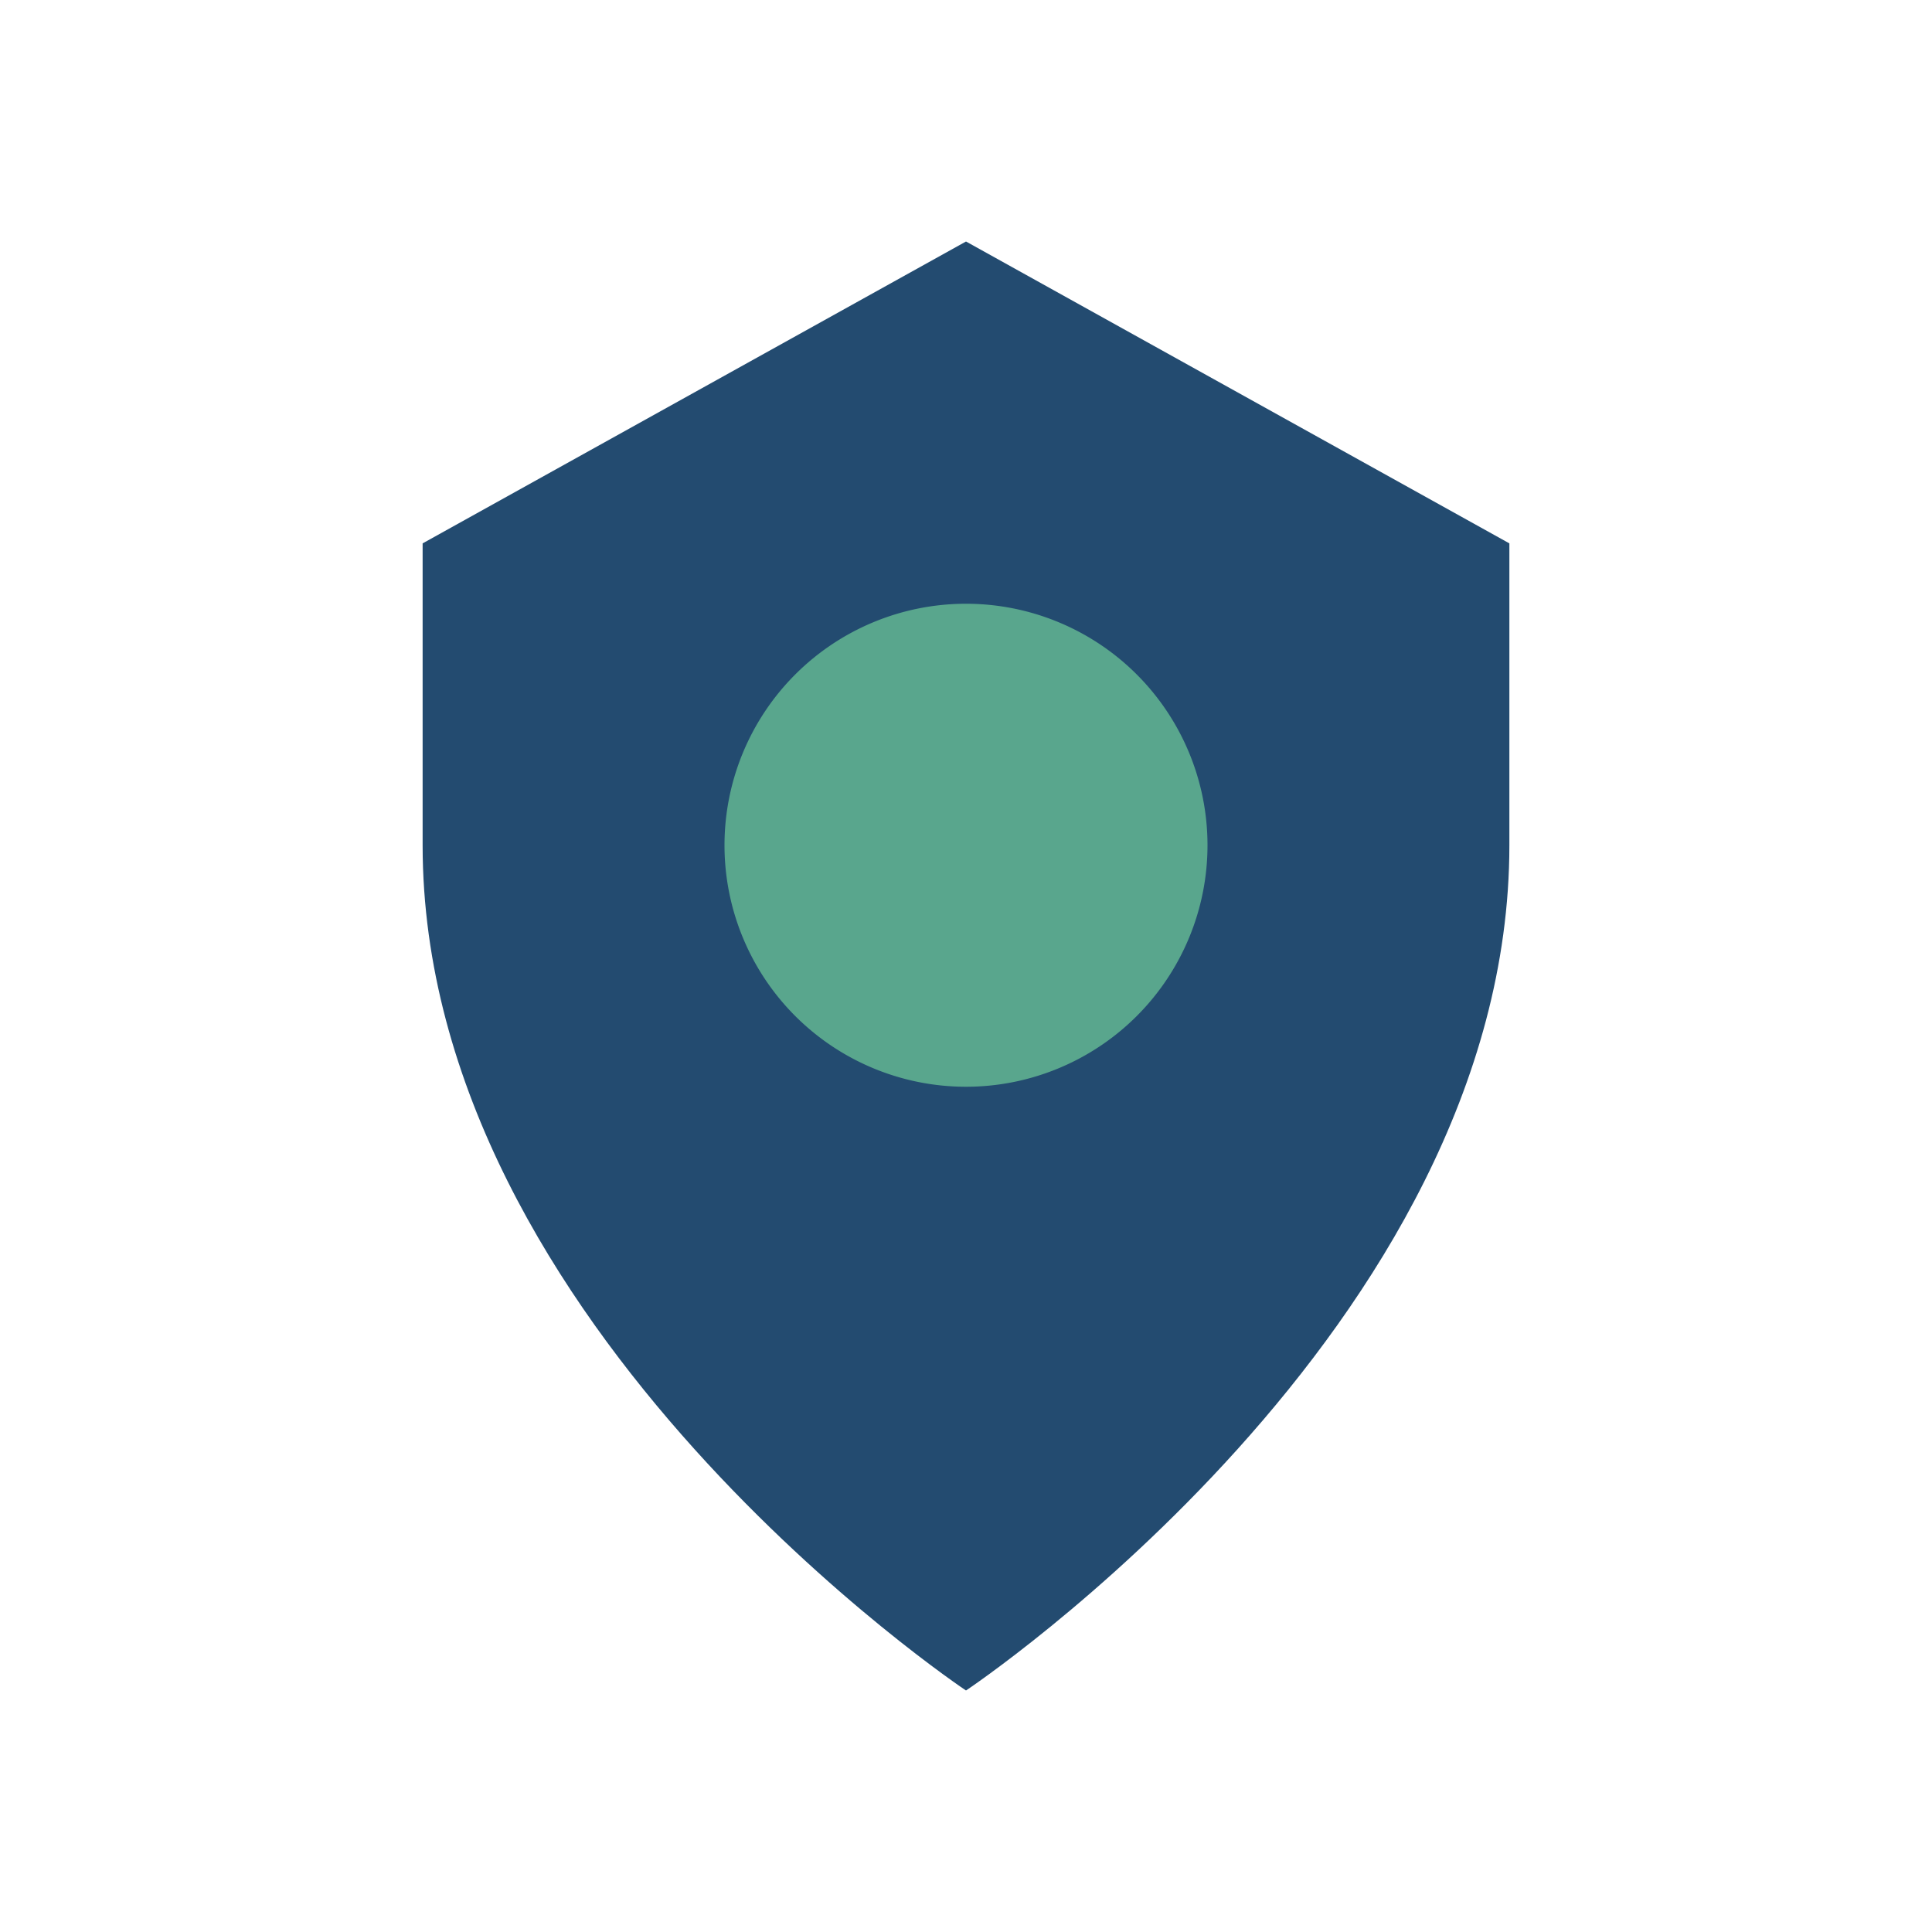
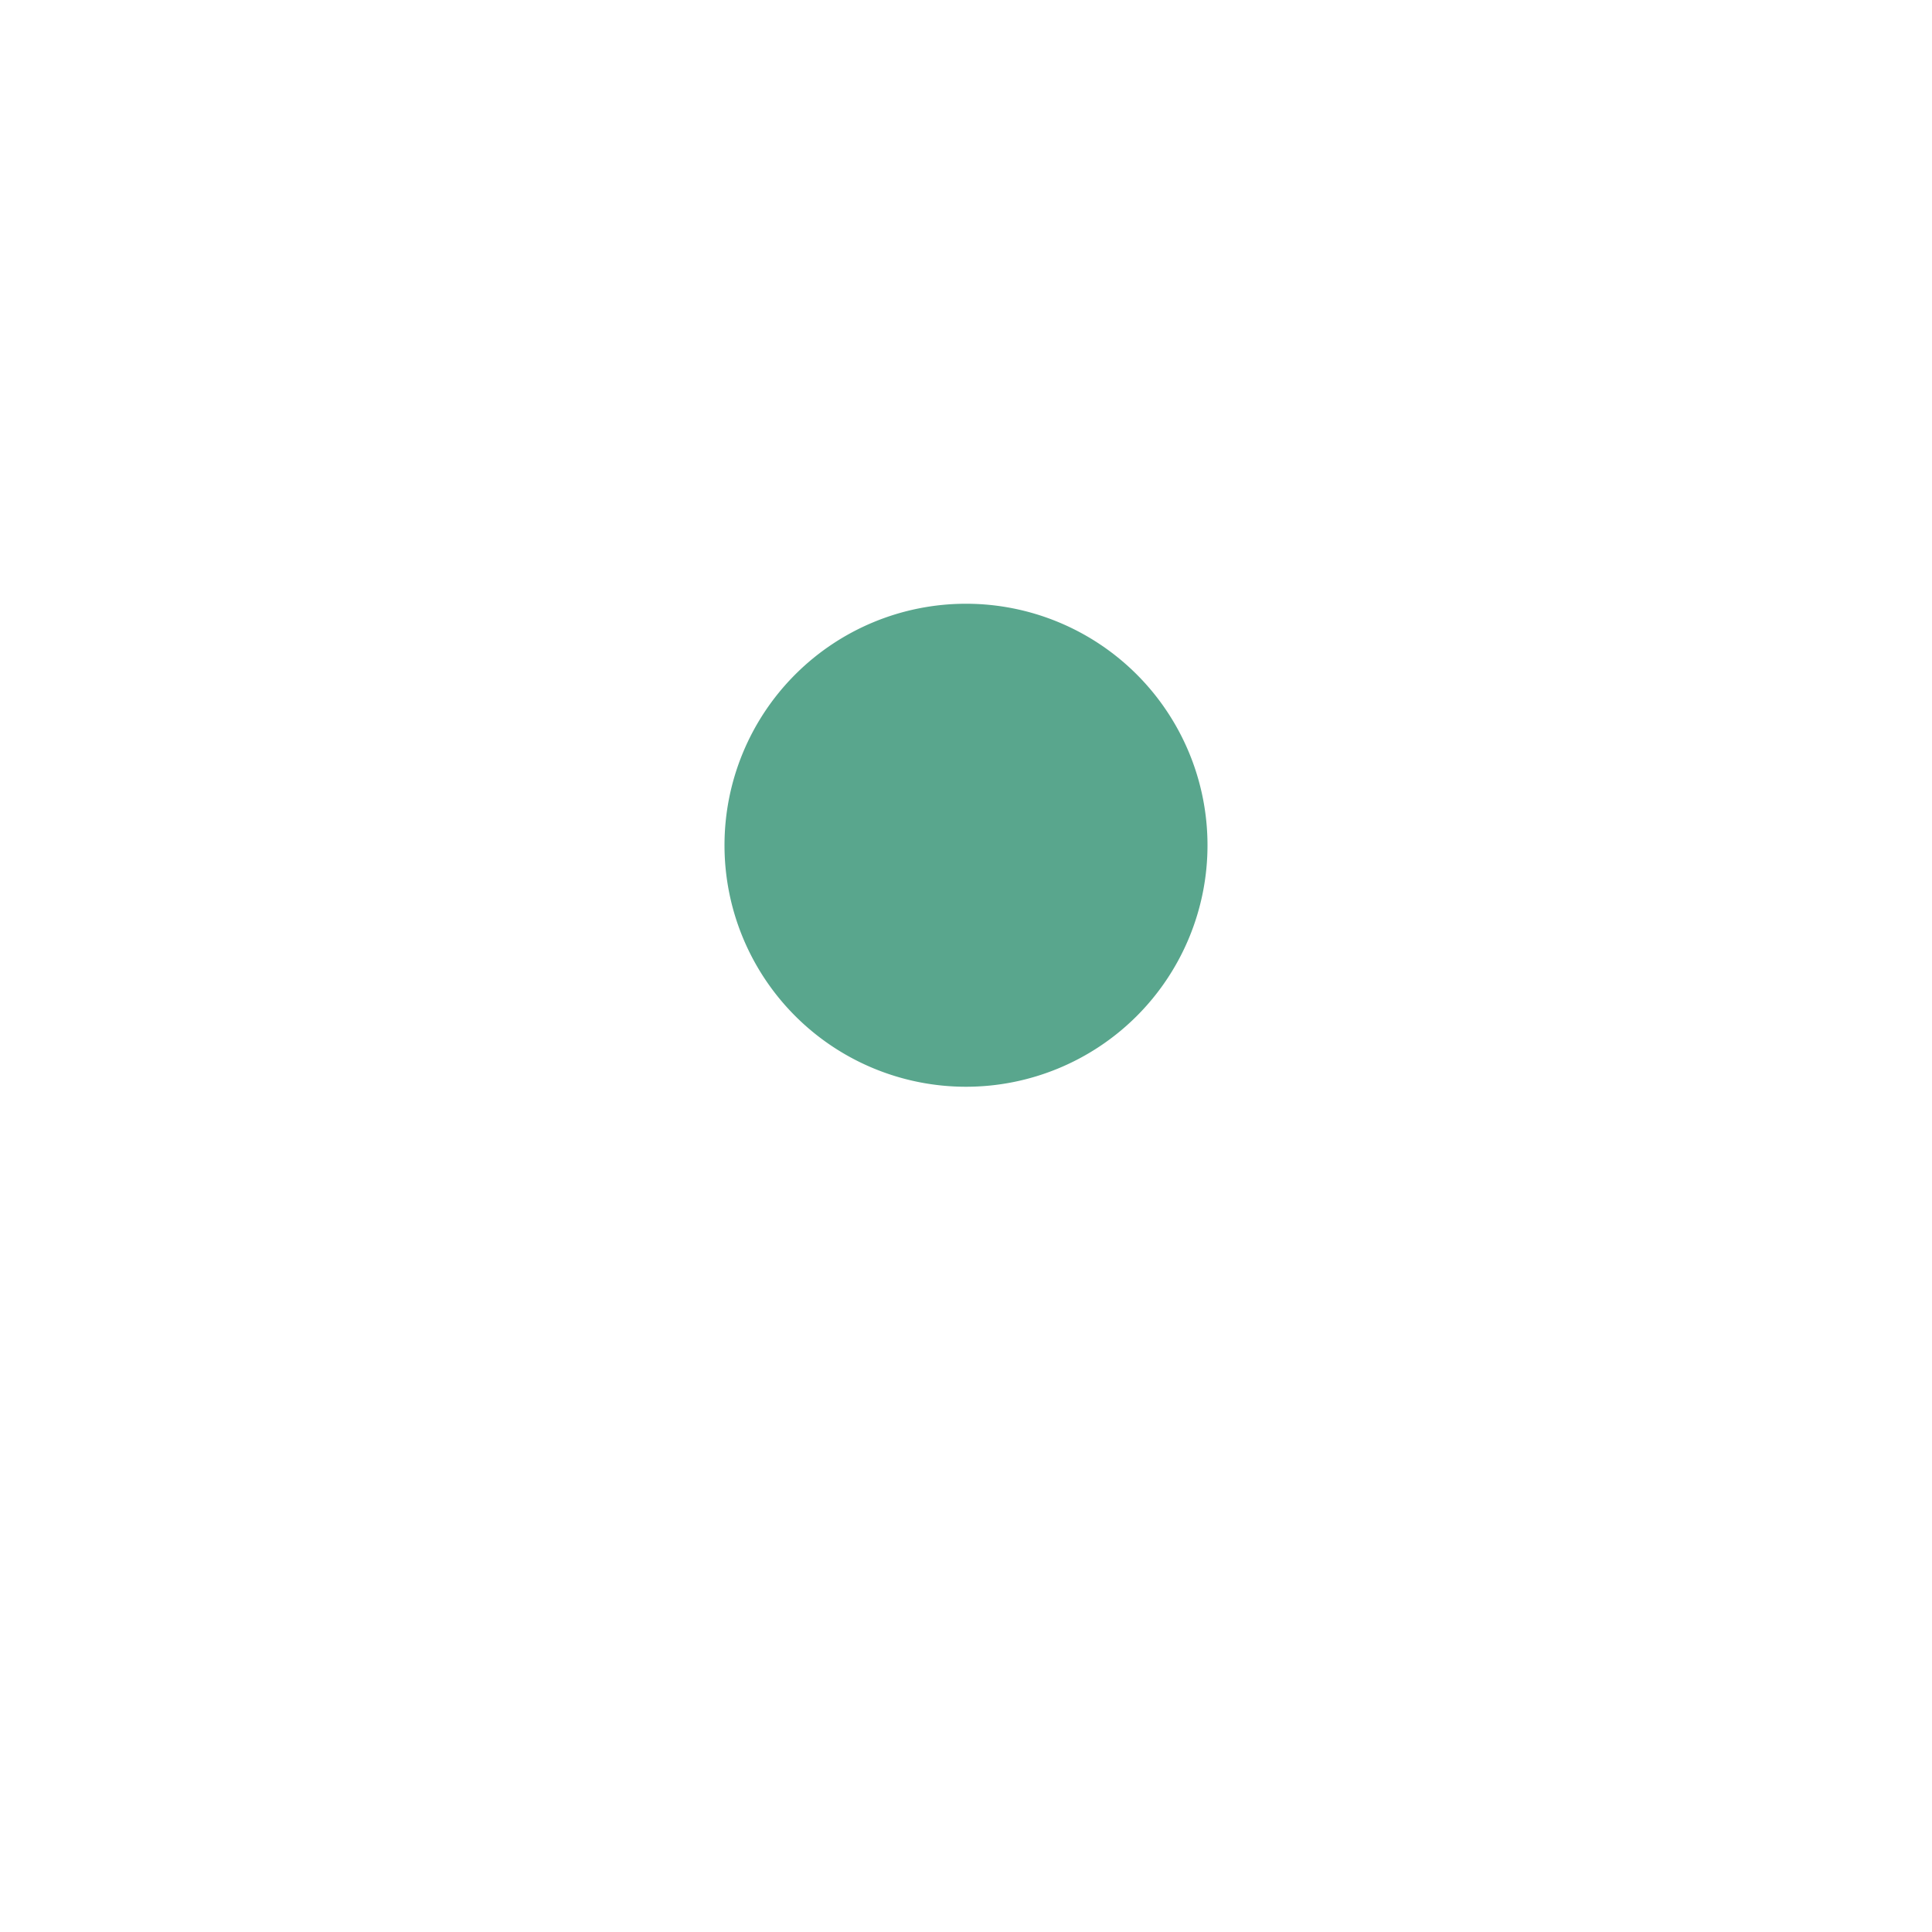
<svg xmlns="http://www.w3.org/2000/svg" width="32" height="32" viewBox="0 0 32 32">
-   <path d="M16 28s-9-6-9-14V9l9-5 9 5v5c0 8-9 14-9 14z" fill="#234B70" />
  <path d="M16 18a4 4 0 100-8 4 4 0 000 8z" fill="#59A68D" />
</svg>